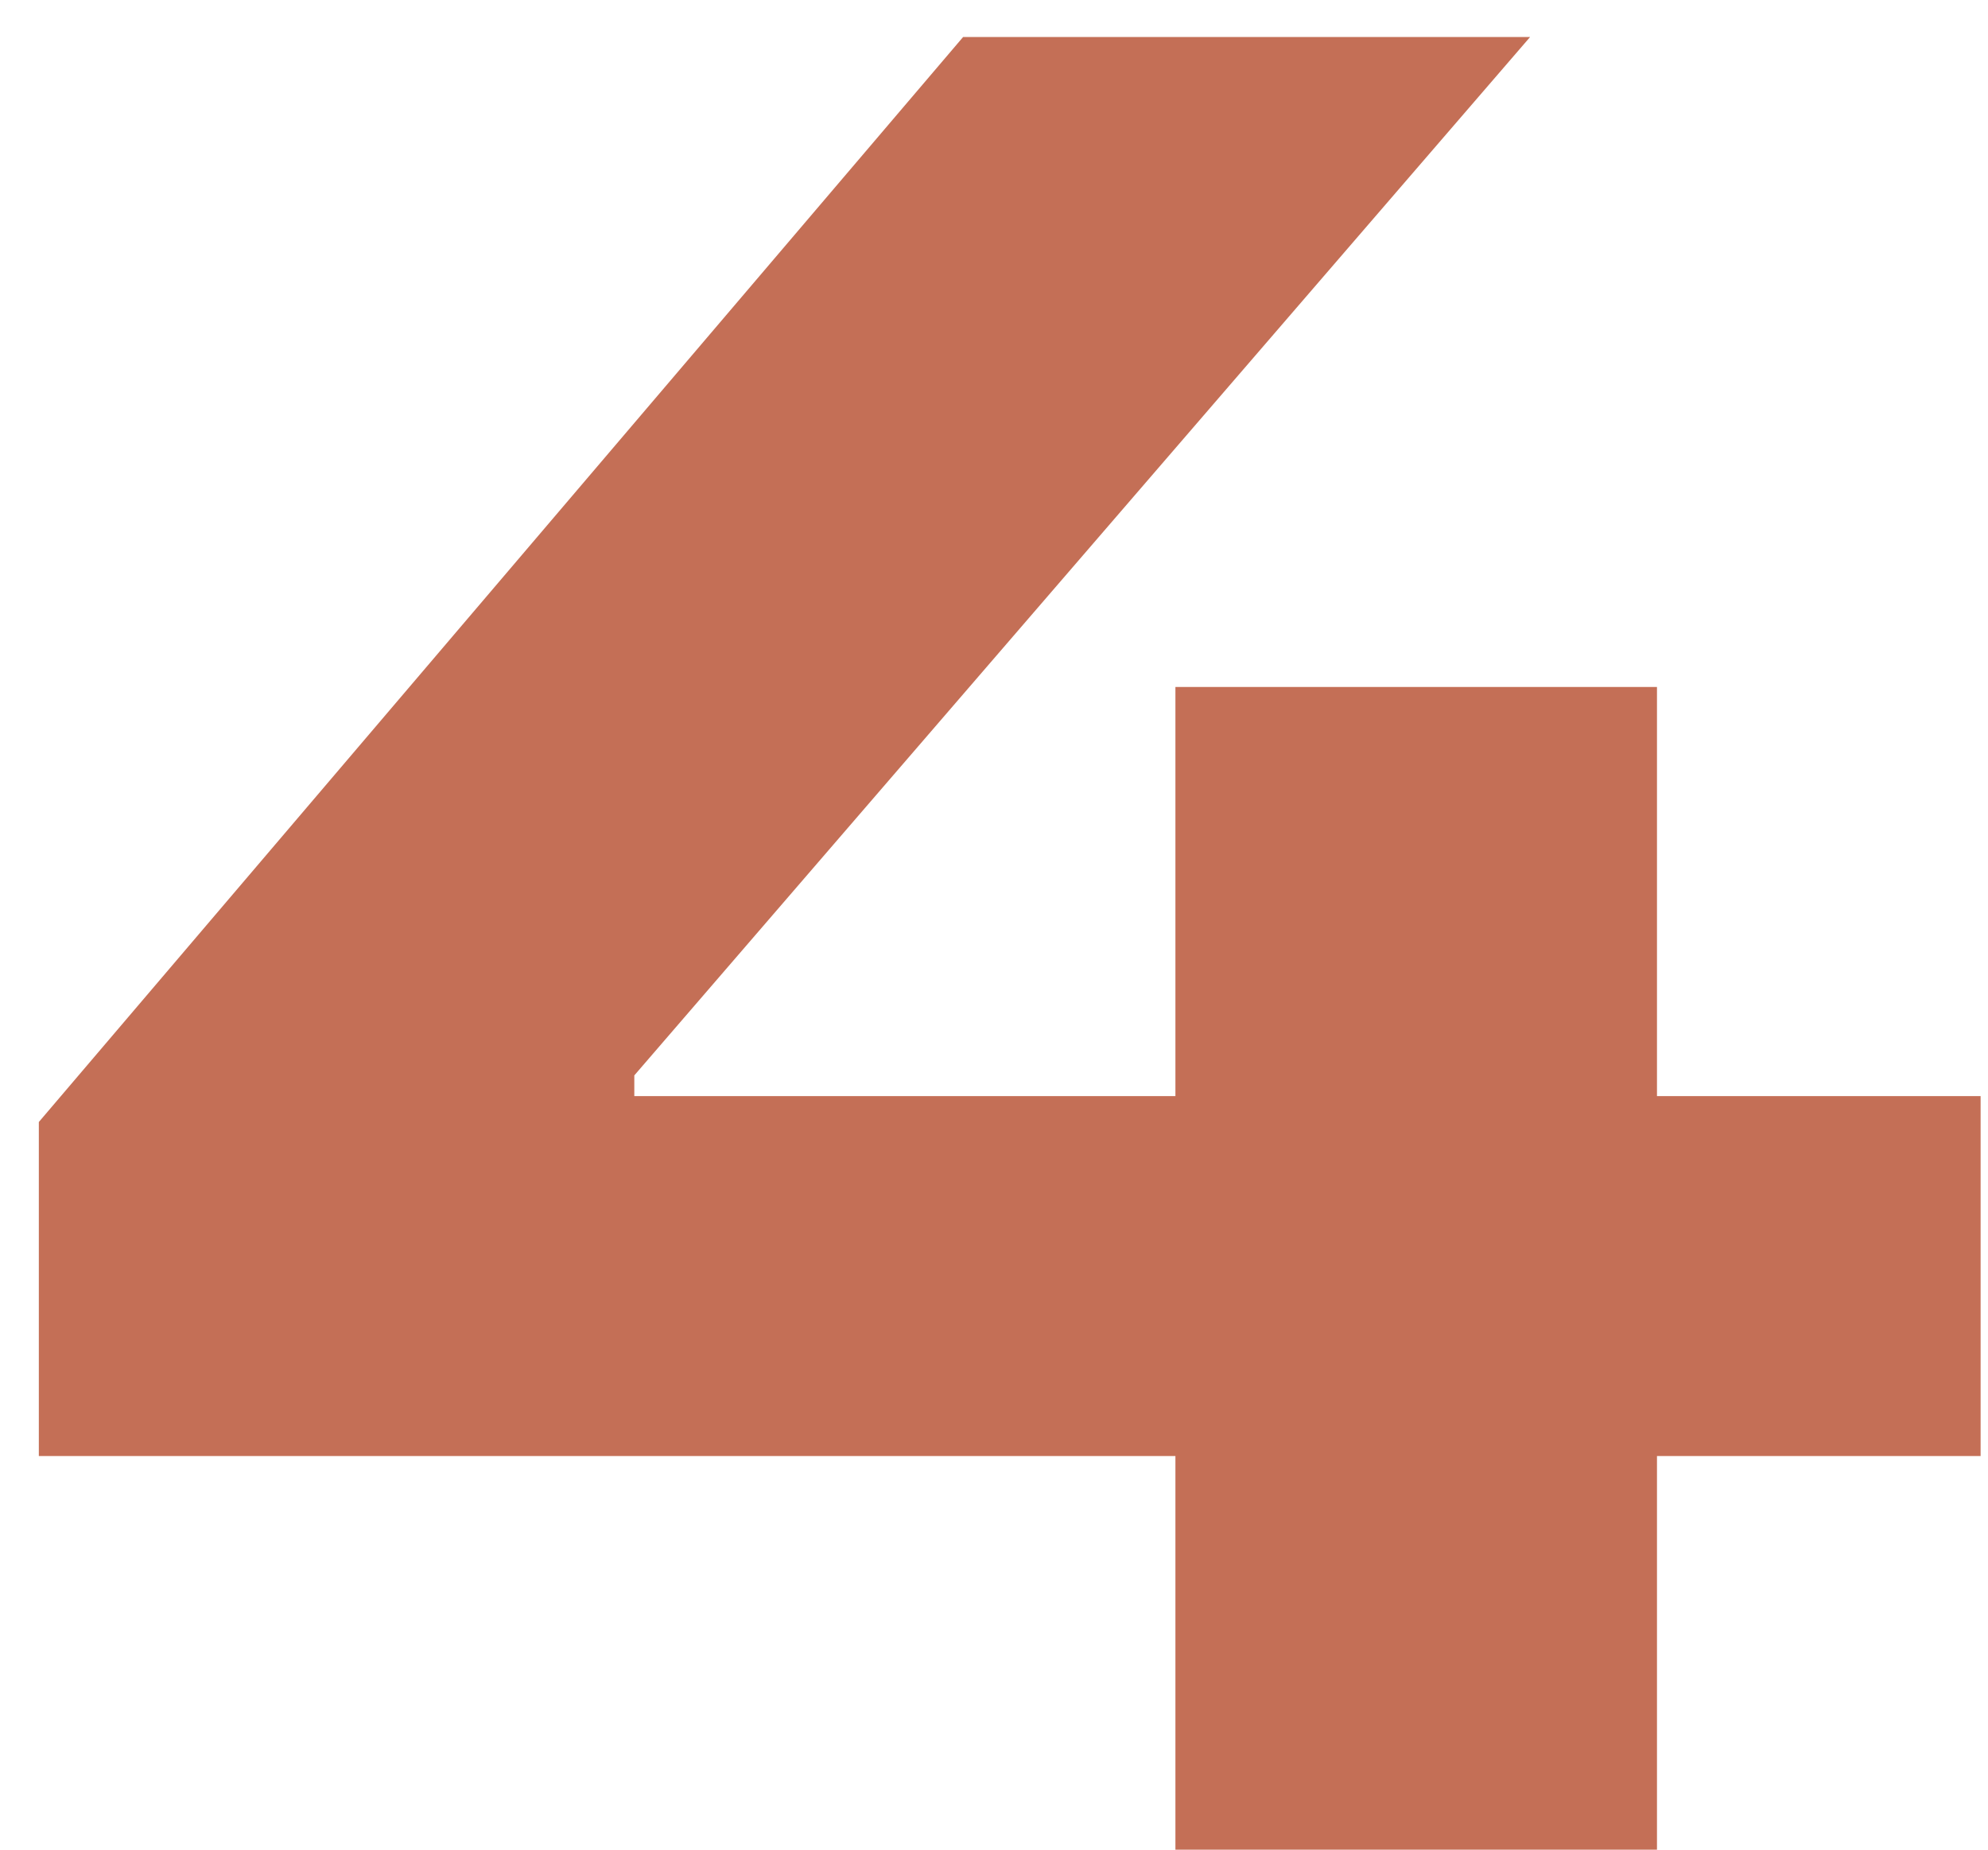
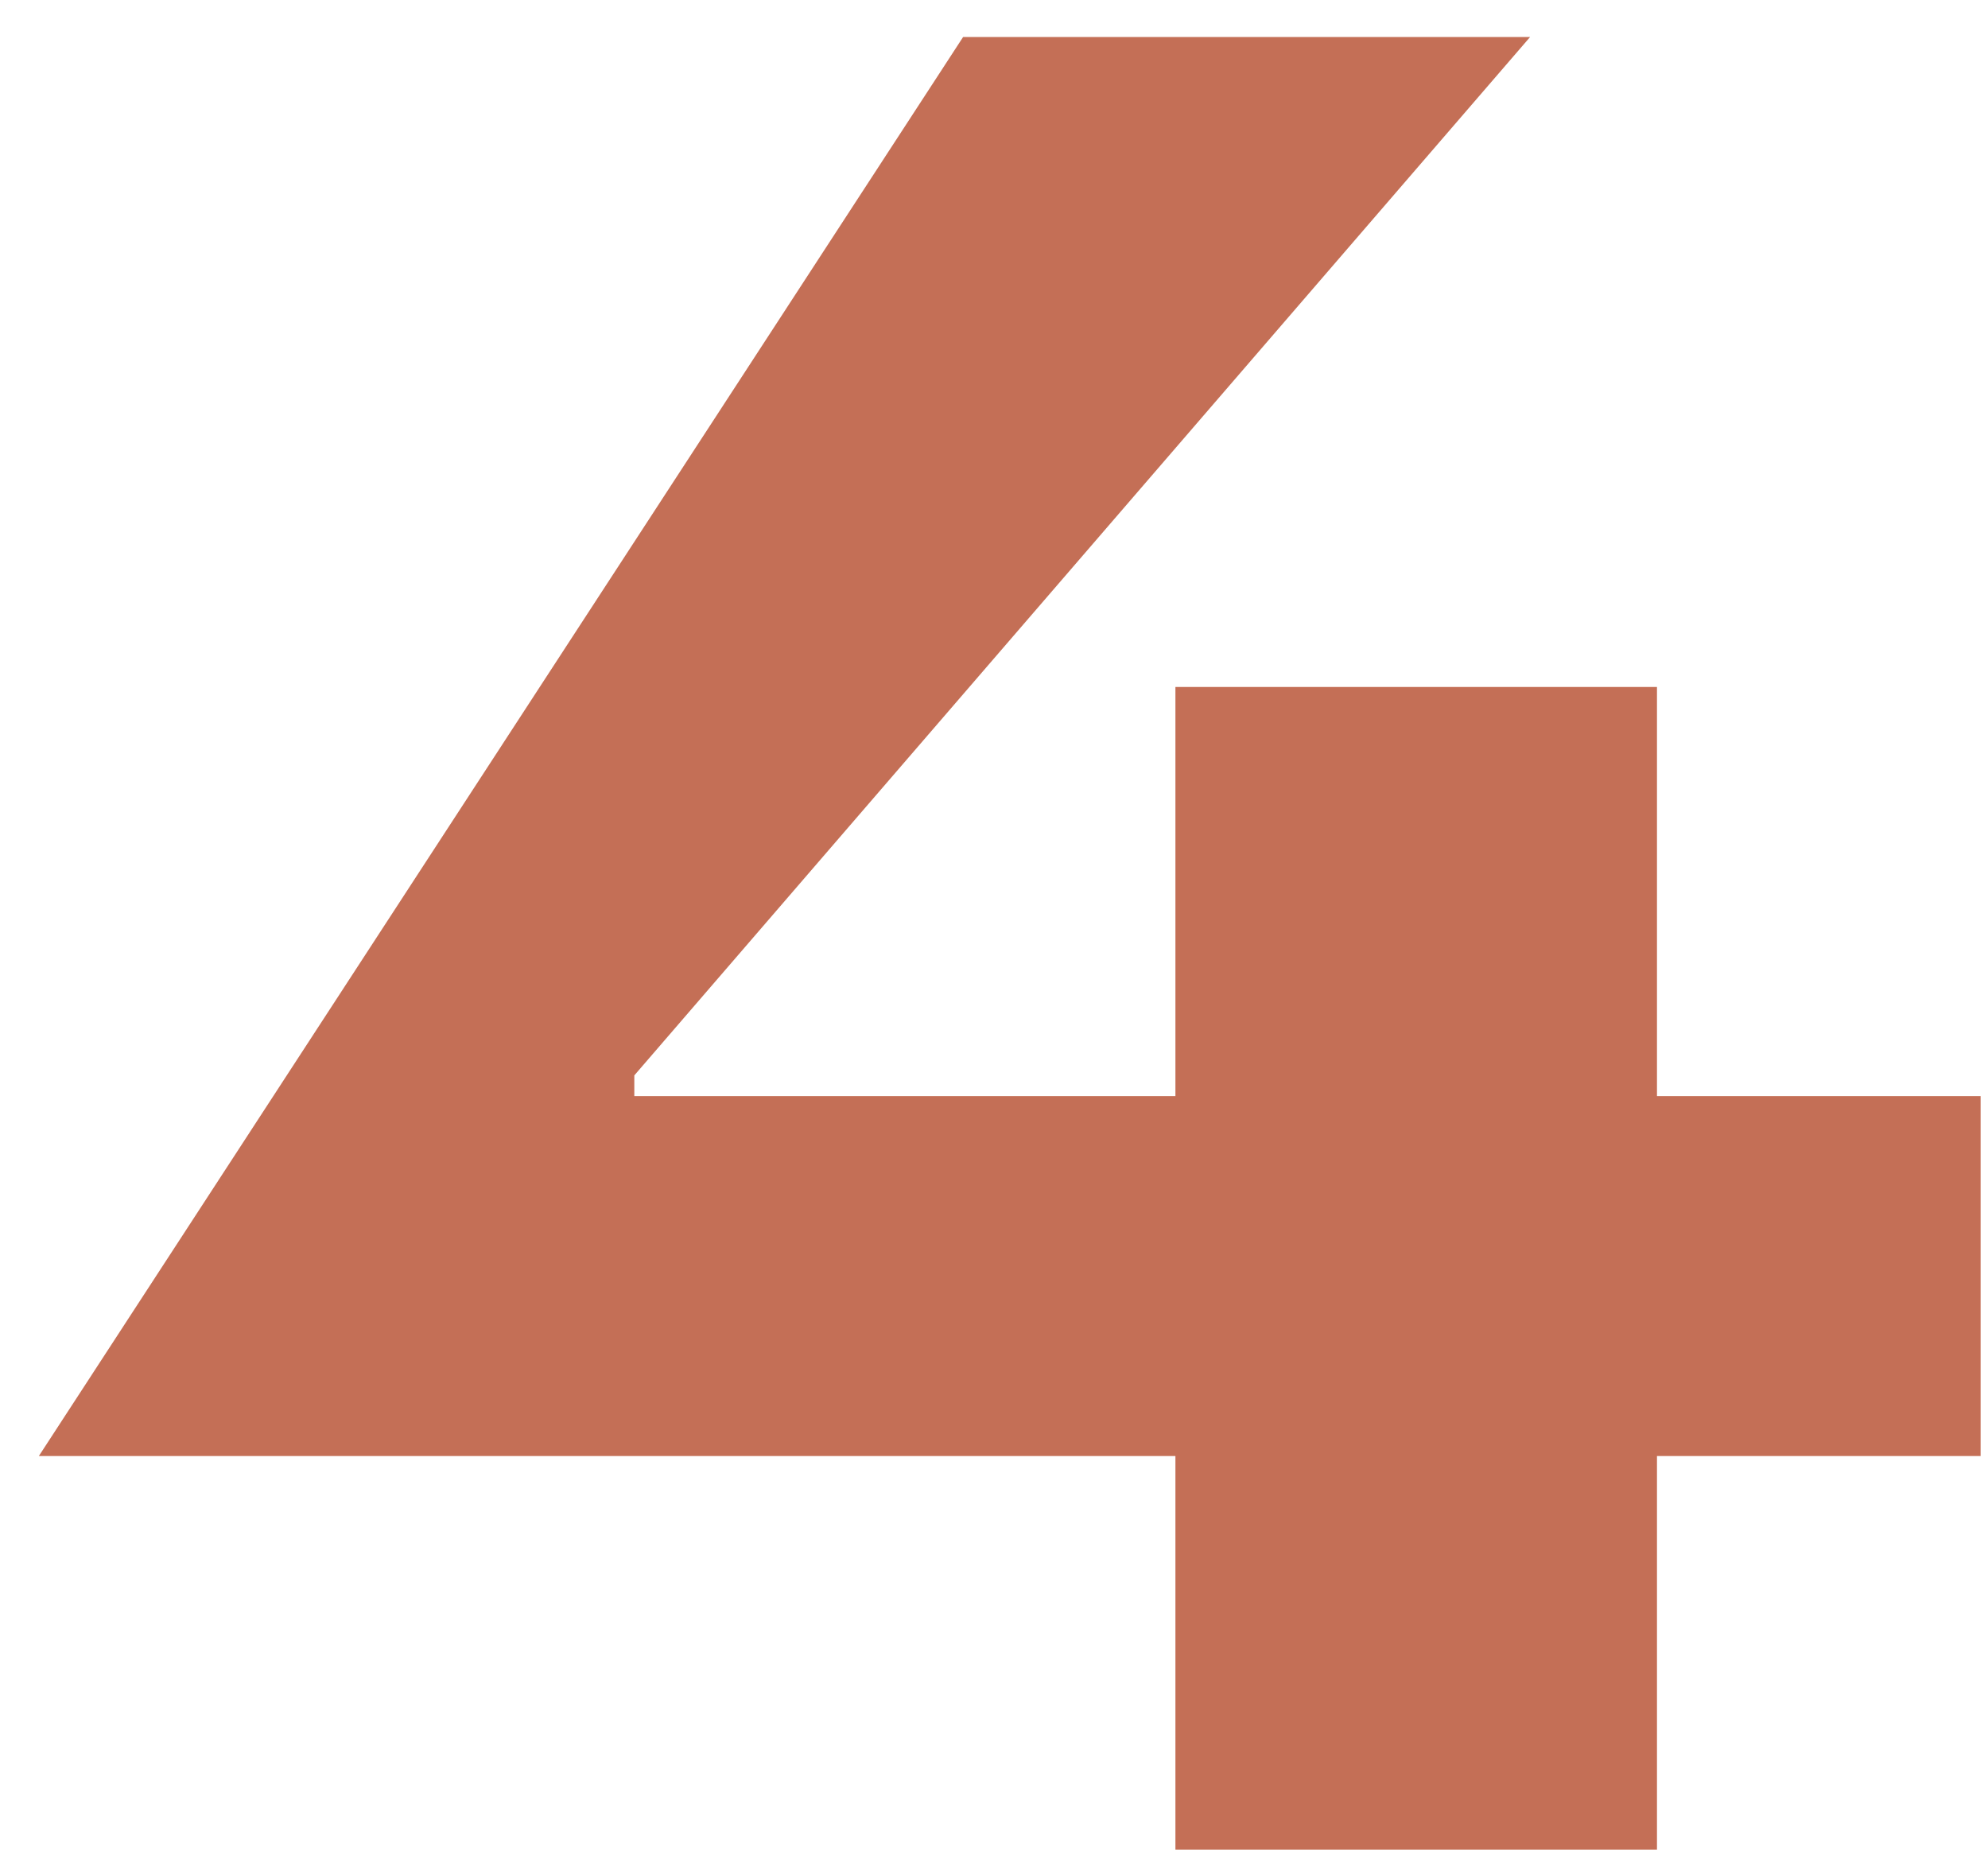
<svg xmlns="http://www.w3.org/2000/svg" width="43" height="40" viewBox="0 0 43 40" fill="none">
-   <path d="M35.84 40H25.424V31.488H0.84V24.264L20.832 0.8H33.096L13.72 23.256V23.704H25.424V14.856H35.84V23.704H42.84V31.488H35.84V40Z" fill="#C46F56" />
+   <path d="M35.84 40H25.424V31.488H0.84L20.832 0.8H33.096L13.72 23.256V23.704H25.424V14.856H35.84V23.704H42.84V31.488H35.84V40Z" fill="#C46F56" />
</svg>